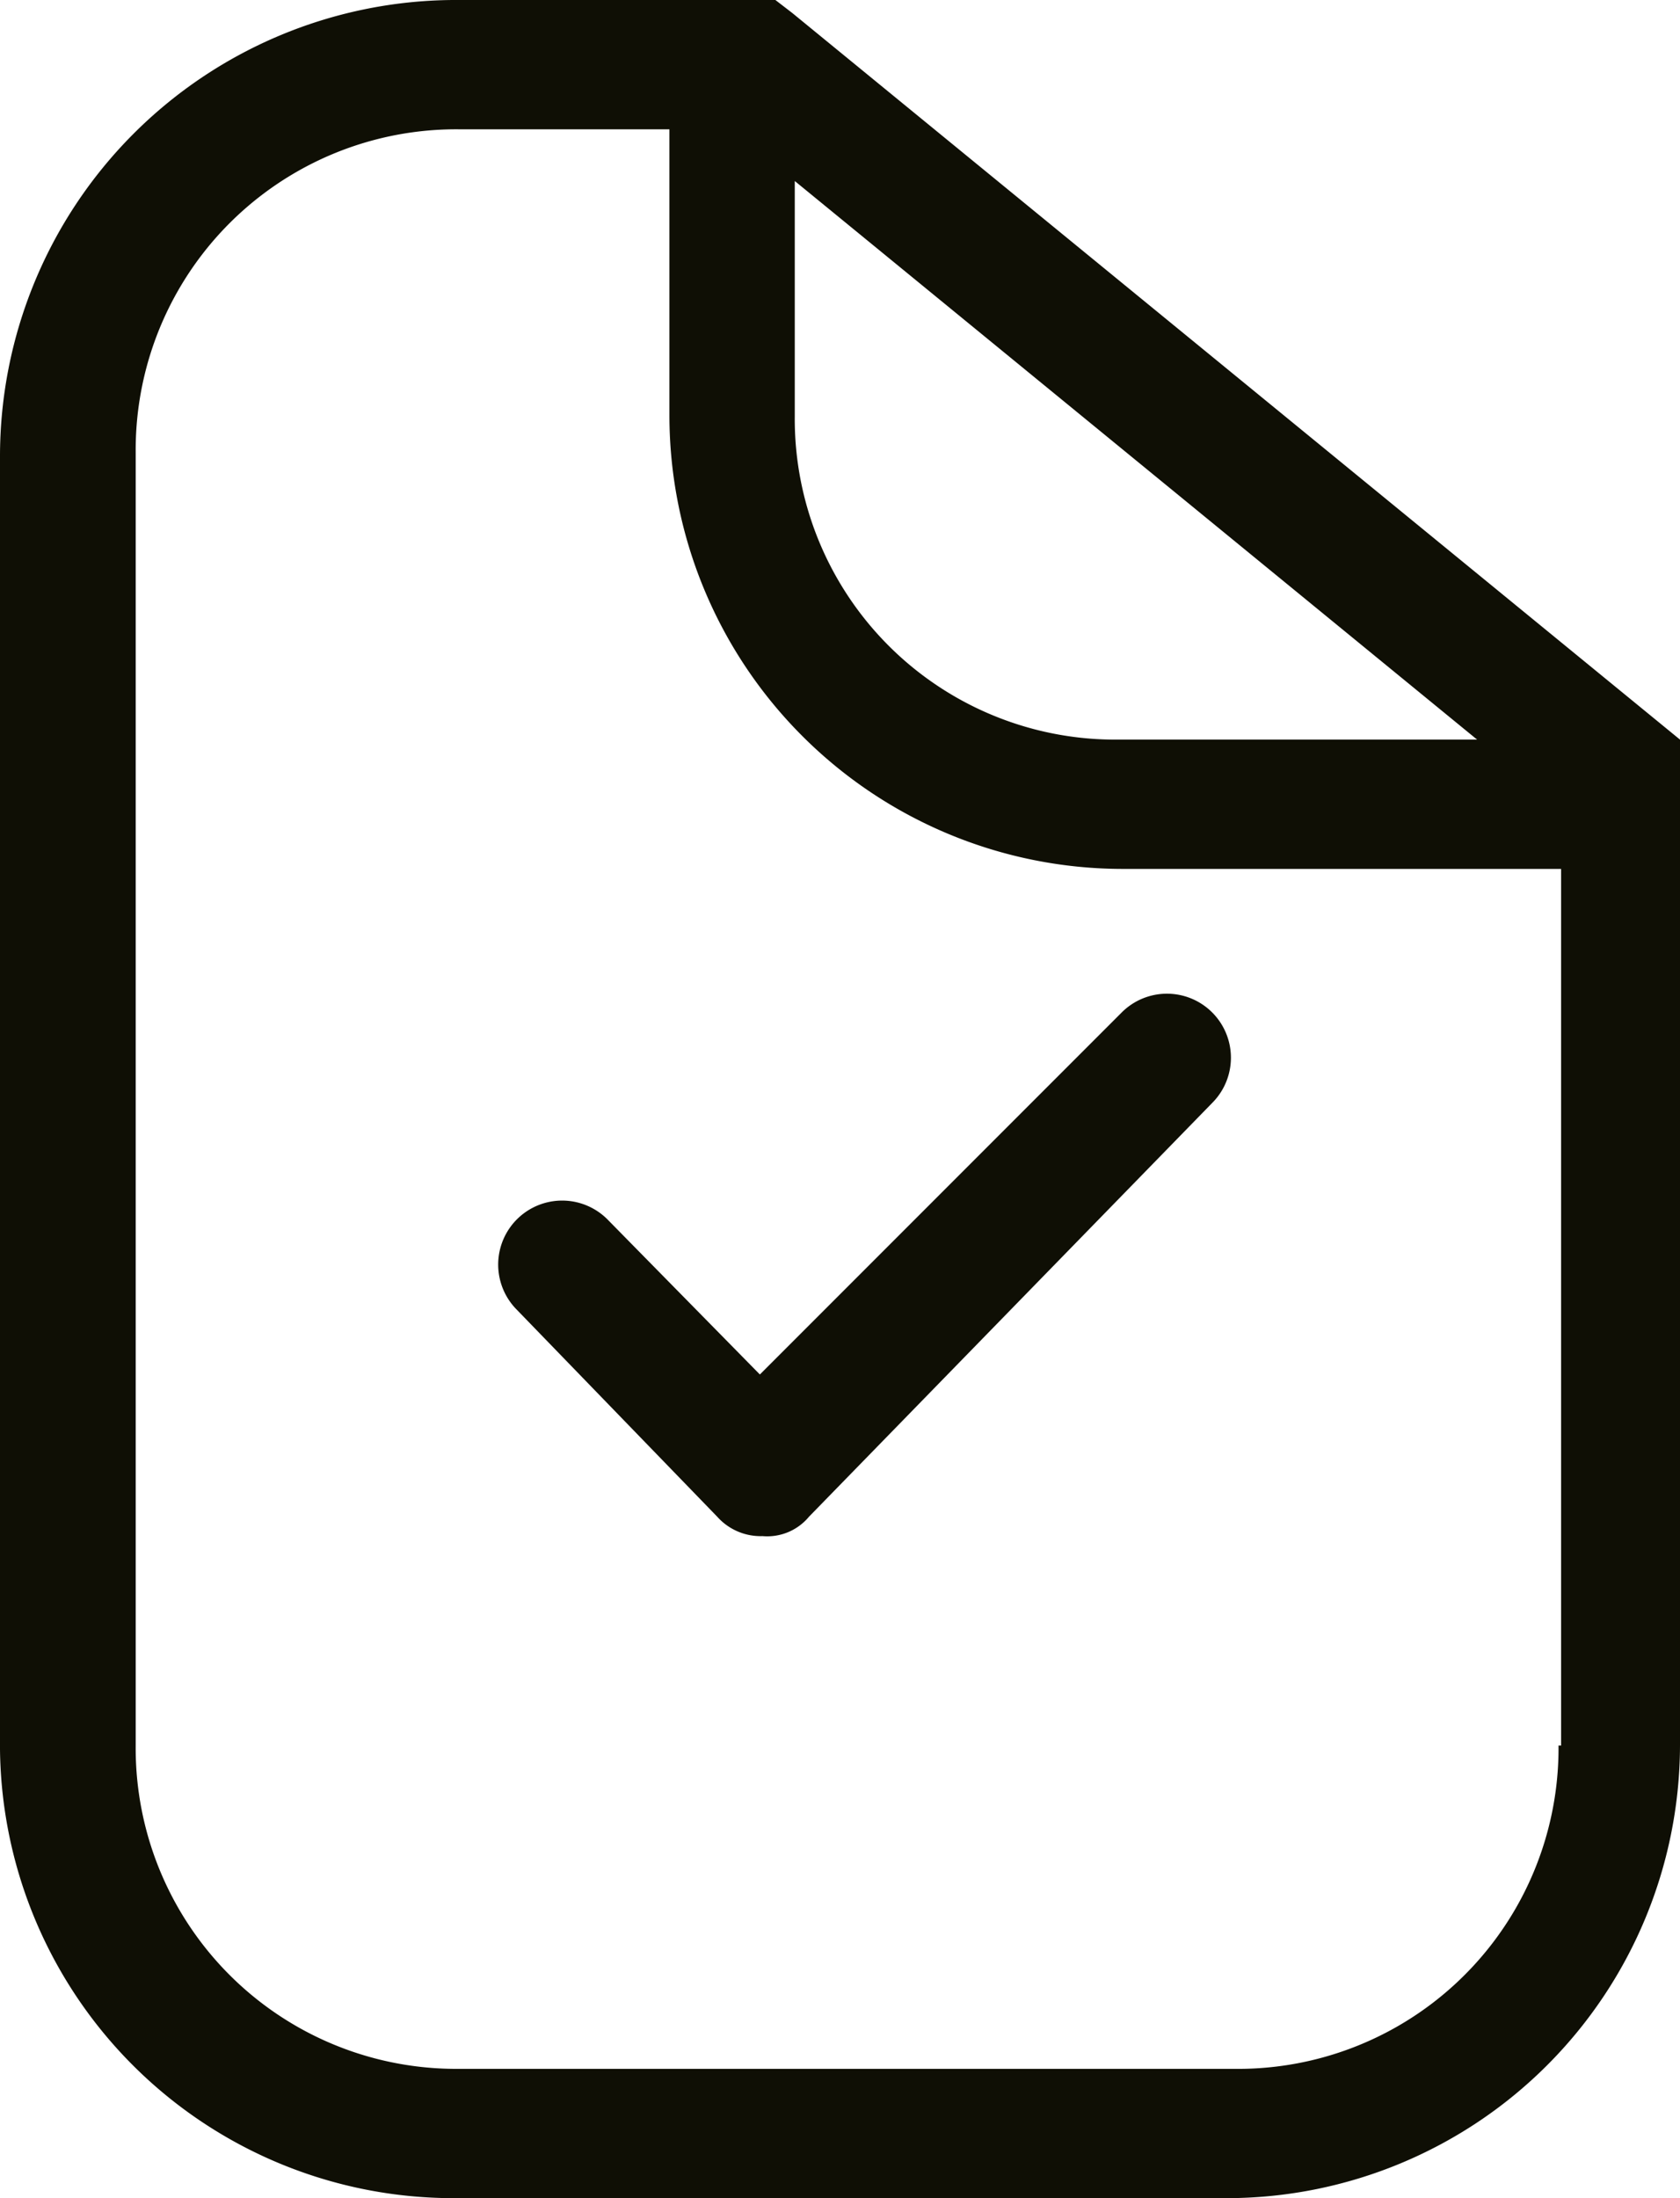
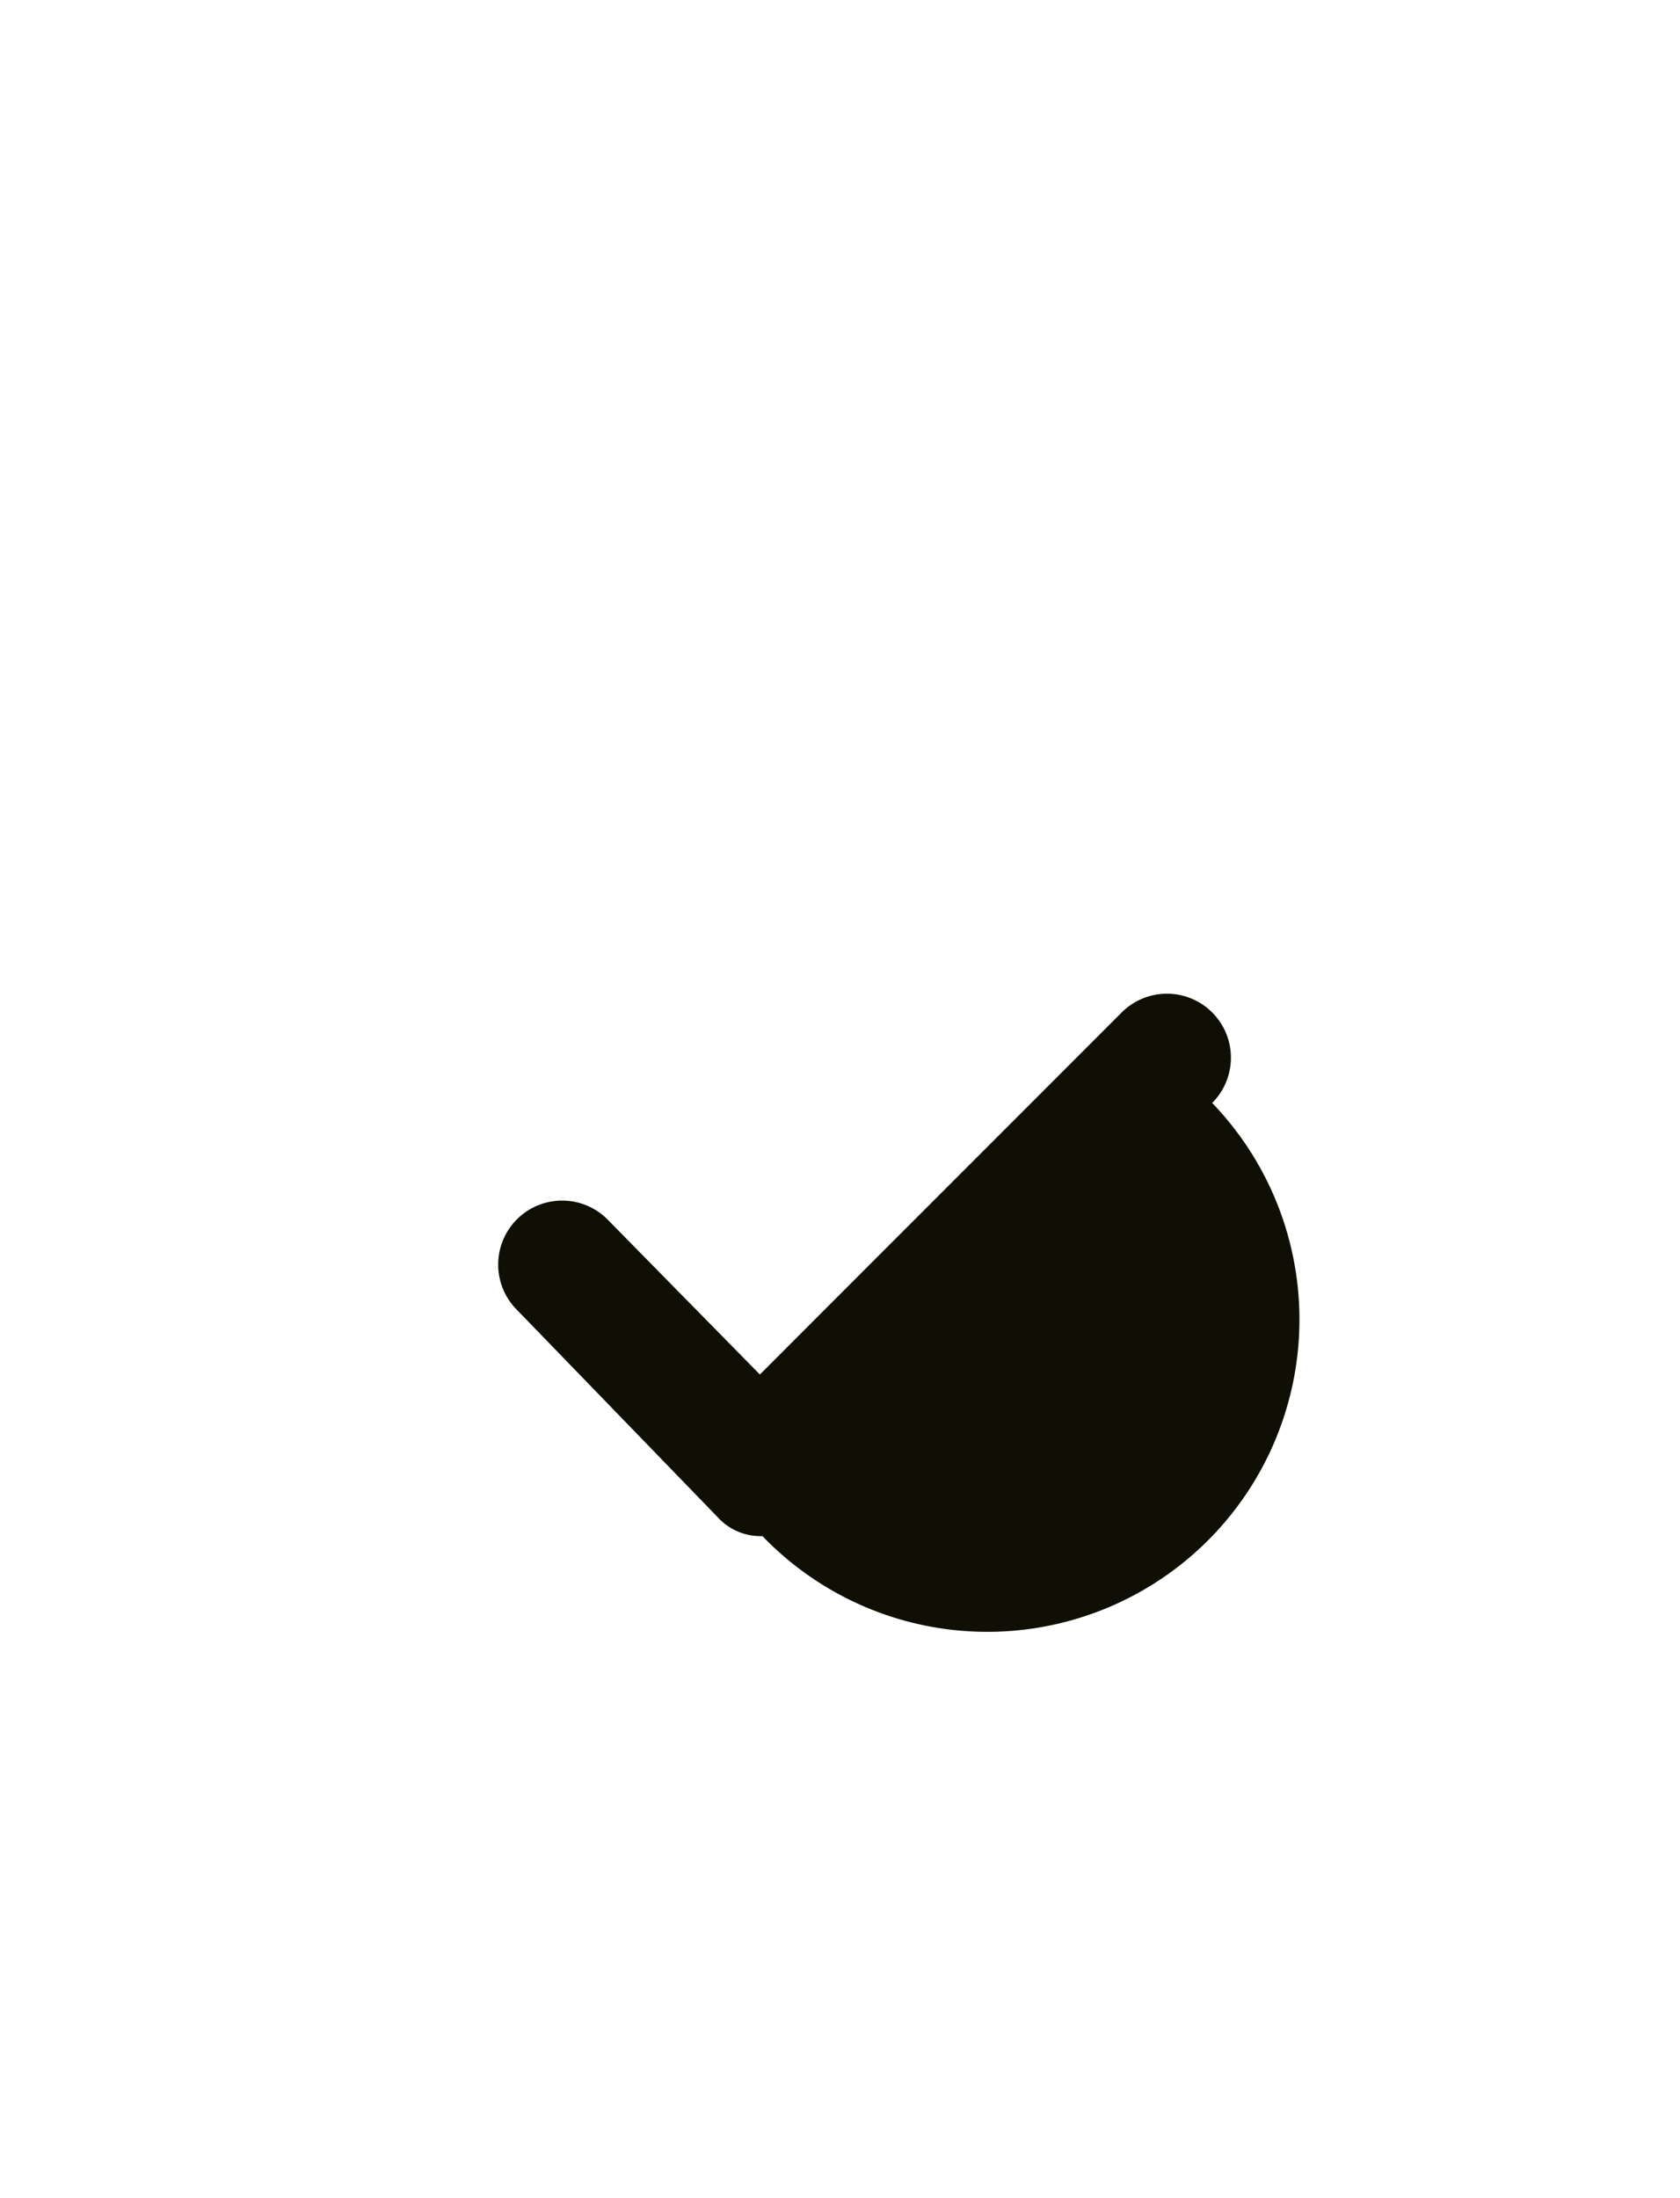
<svg xmlns="http://www.w3.org/2000/svg" id="Ebene_1" data-name="Ebene 1" viewBox="0 0 13 17">
  <defs>
    <style>.cls-1{fill:#0f0f05;}</style>
  </defs>
  <title>gratis_datencheck</title>
-   <path class="cls-1" d="M13,5.72,6.13.1,6,0H3.5A3.53,3.53,0,0,0,0,3.53v10A3.51,3.51,0,0,0,3.5,17h6A3.51,3.51,0,0,0,13,13.5V5.72Zm-1.57,0H8.65a2.48,2.48,0,0,1-2.5-2.5V1.4Zm.63,7.78A2.48,2.48,0,0,1,9.55,16h-6a2.48,2.48,0,0,1-2.5-2.5V3.5A2.48,2.48,0,0,1,3.55,1H5.18V3.22a3.51,3.51,0,0,0,3.5,3.5h3.4V13.5Z" />
-   <path class="cls-1" d="M5.9,11.88h0a.45.45,0,0,1-.35-.15L4,10.13a.49.49,0,0,1,.7-.7l1.18,1.2,2.8-2.8a.49.49,0,1,1,.7.7l-3.12,3.2A.42.42,0,0,1,5.9,11.88Z" />
+   <path class="cls-1" d="M5.9,11.88h0a.45.45,0,0,1-.35-.15L4,10.13a.49.49,0,0,1,.7-.7l1.18,1.2,2.8-2.8a.49.49,0,1,1,.7.7A.42.42,0,0,1,5.9,11.88Z" />
</svg>